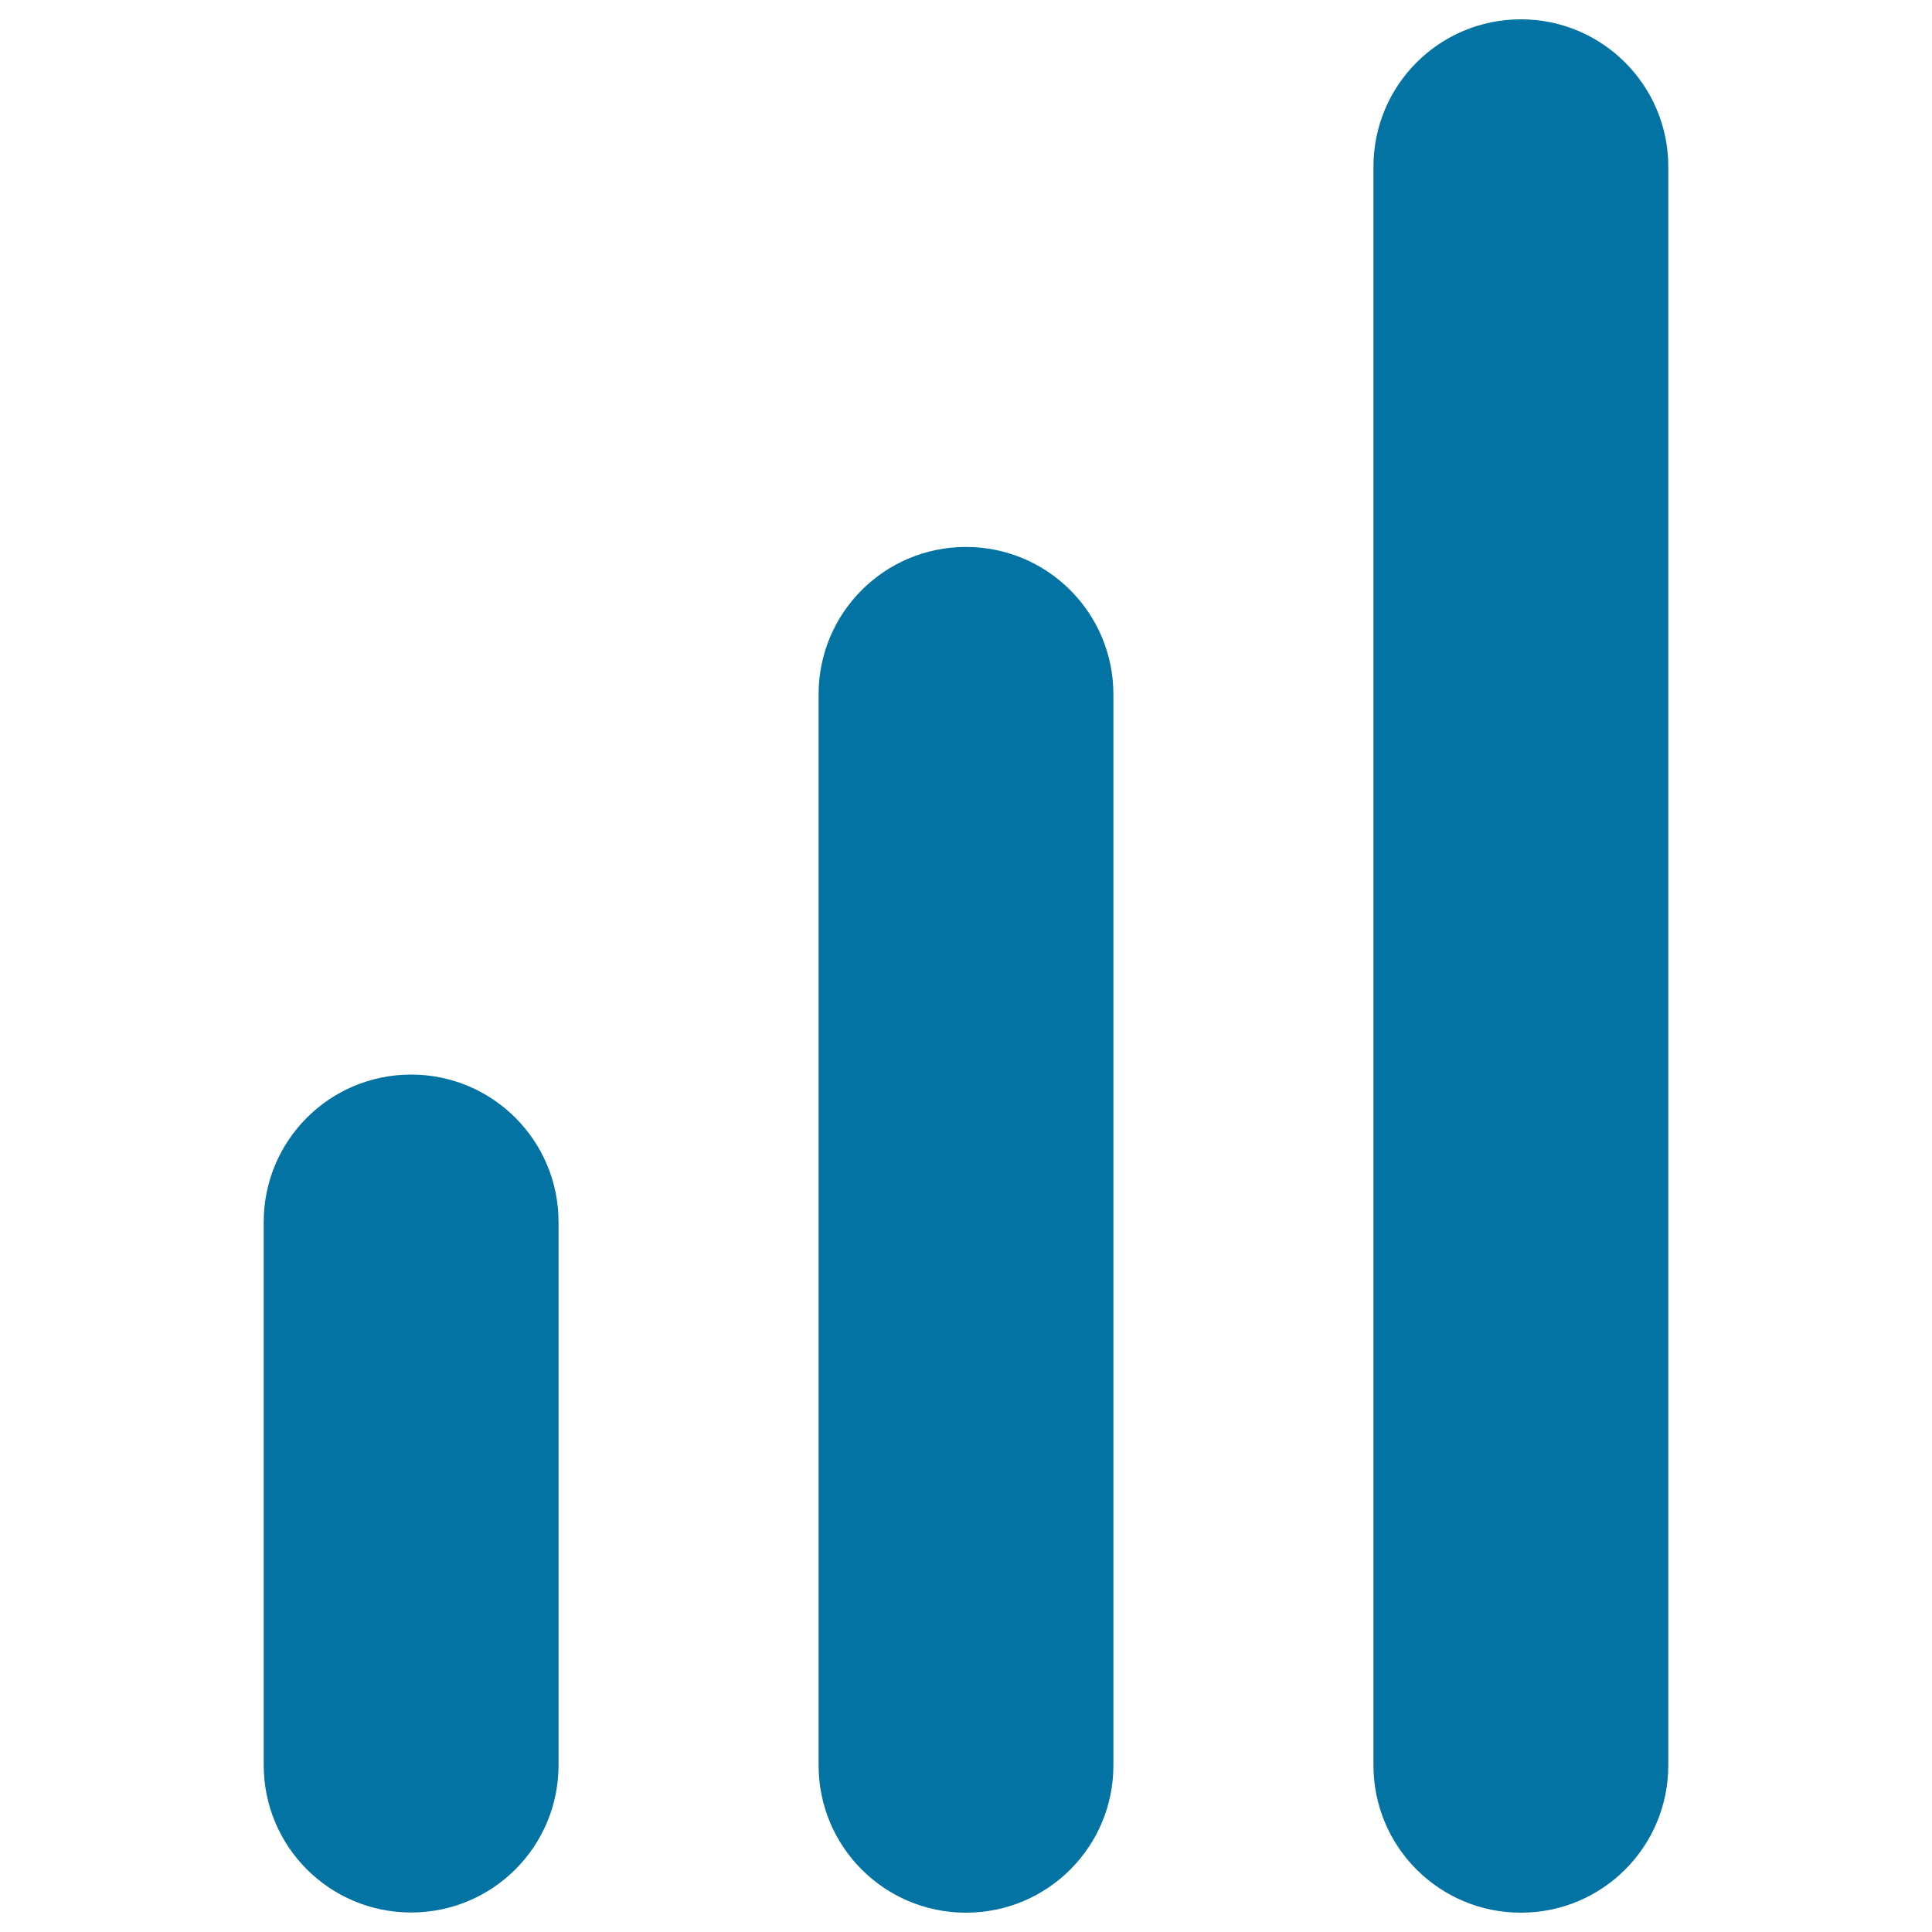
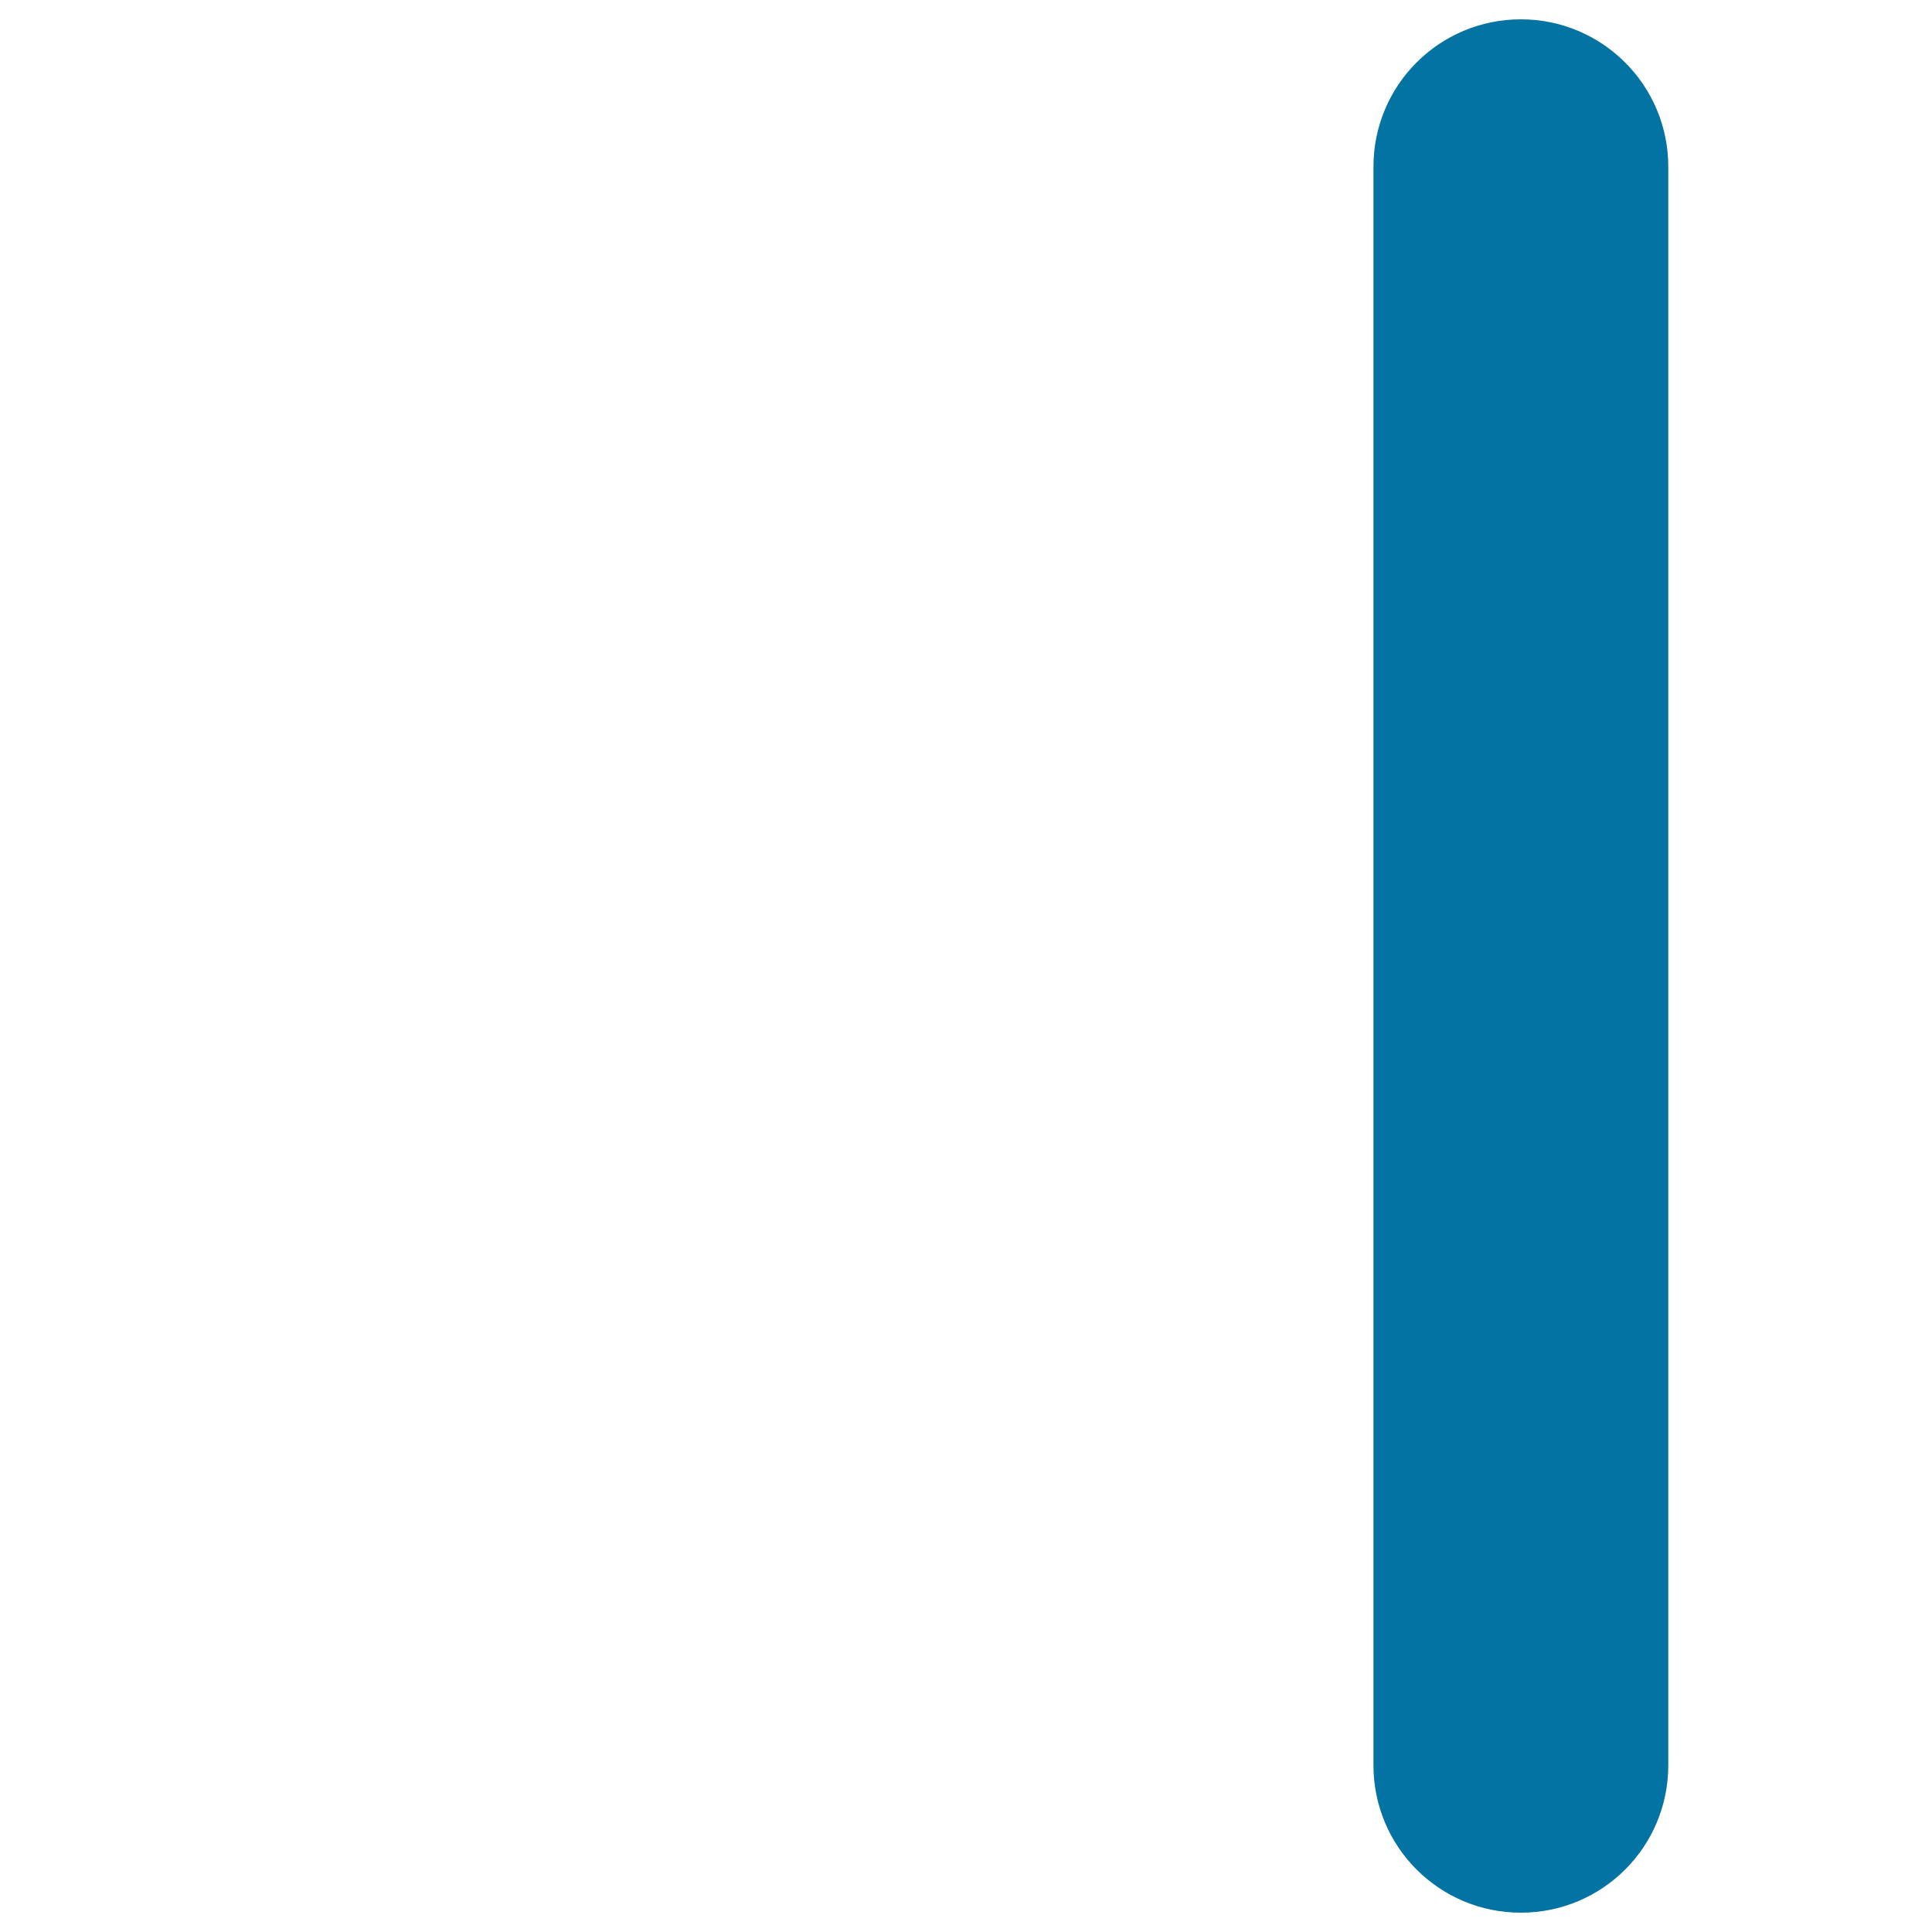
<svg xmlns="http://www.w3.org/2000/svg" viewBox="0 0 1000 1000" style="fill:#0273a2">
  <title>Loaded SVG icon</title>
  <g>
    <g>
      <g>
        <path d="M787.2,10c-42.2,0-76.3,34.1-76.3,76.3v827.4c0,42.2,34.1,76.3,76.3,76.3c42.2,0,76.3-34.1,76.3-76.3V86.3C863.5,44.1,829.3,10,787.2,10z" />
-         <path d="M500,283.1c-42.2,0-76.3,34.1-76.3,76.3v554.3c0,42.2,34.1,76.3,76.3,76.3c42.2,0,76.3-34.1,76.3-76.3V359.4C576.3,317.3,542.2,283.1,500,283.1z" />
-         <path d="M212.8,556.2c-42.2,0-76.3,34.1-76.3,76.3v281.1c0,42.2,34.1,76.3,76.3,76.3c42.2,0,76.3-34.1,76.3-76.3V632.5C289.1,590.4,255,556.2,212.8,556.2z" />
      </g>
    </g>
  </g>
</svg>